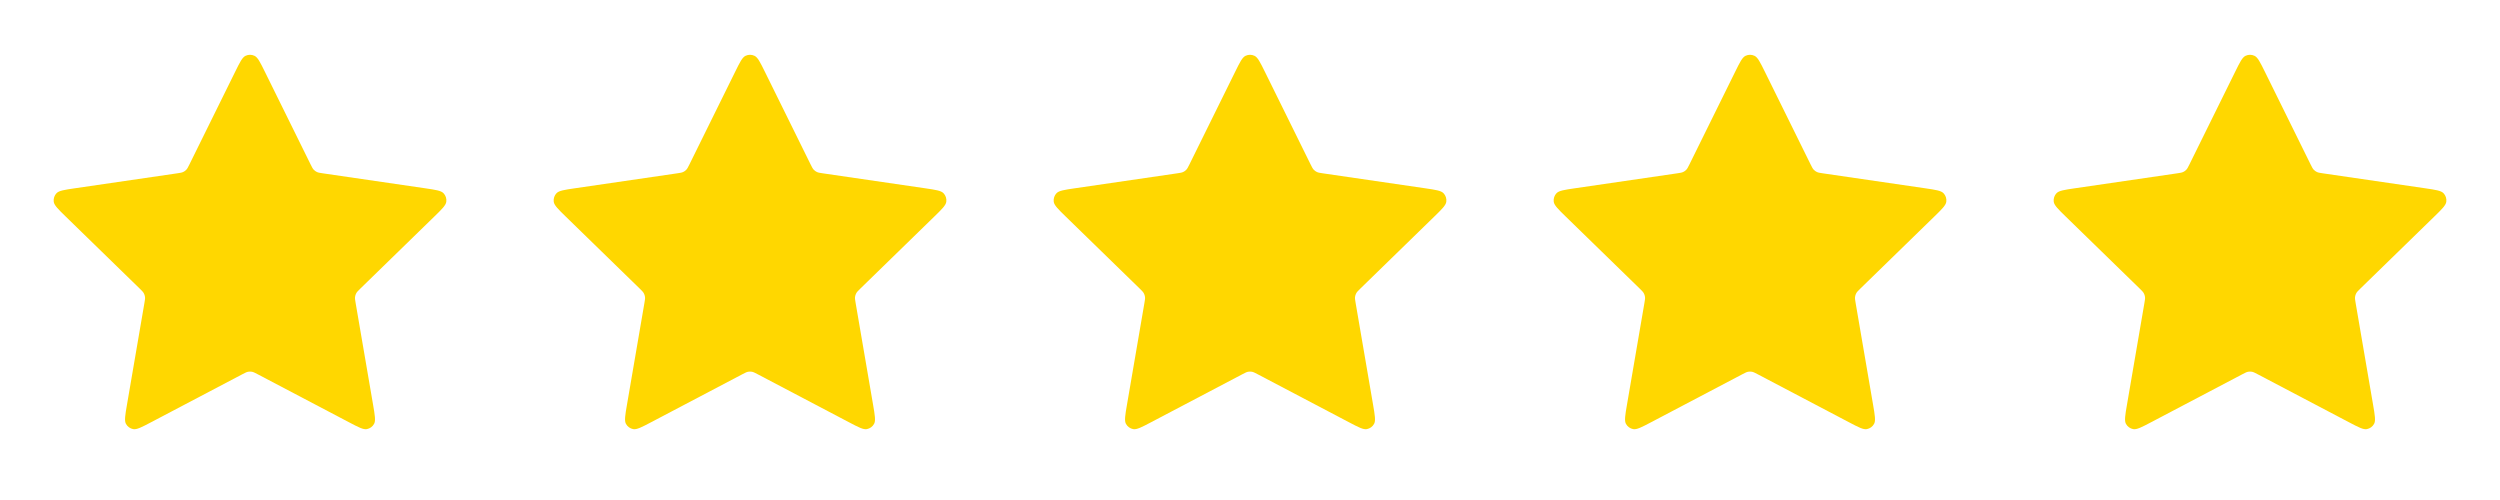
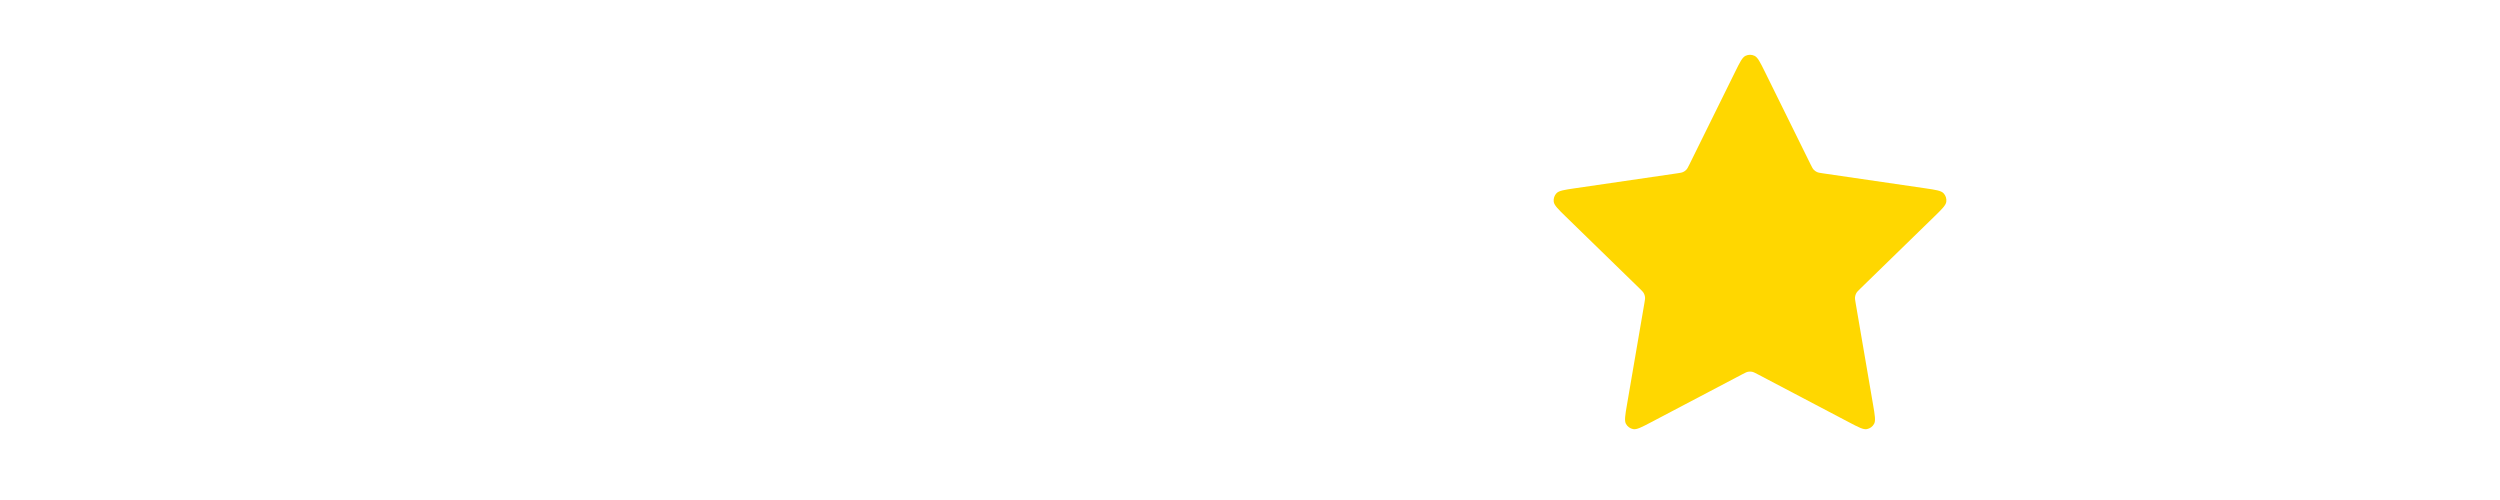
<svg xmlns="http://www.w3.org/2000/svg" width="160" height="32" viewBox="0 0 160 32" fill="none">
-   <path d="M15.045 4.605C15.352 3.982 15.506 3.671 15.714 3.572C15.896 3.485 16.107 3.485 16.288 3.572C16.497 3.671 16.651 3.982 16.958 4.605L19.873 10.512C19.964 10.695 20.009 10.787 20.076 10.859C20.134 10.922 20.205 10.973 20.283 11.009C20.371 11.05 20.473 11.065 20.676 11.095L27.197 12.048C27.884 12.149 28.227 12.199 28.386 12.367C28.525 12.512 28.59 12.713 28.563 12.912C28.533 13.141 28.285 13.384 27.787 13.868L23.07 18.462C22.923 18.606 22.849 18.677 22.802 18.763C22.76 18.838 22.733 18.921 22.723 19.007C22.711 19.104 22.728 19.205 22.763 19.407L23.876 25.897C23.993 26.581 24.052 26.924 23.942 27.127C23.846 27.303 23.675 27.427 23.477 27.464C23.25 27.506 22.943 27.344 22.328 27.021L16.498 23.955C16.316 23.86 16.225 23.812 16.13 23.793C16.045 23.776 15.958 23.776 15.873 23.793C15.777 23.812 15.687 23.86 15.505 23.955L9.675 27.021C9.06 27.344 8.753 27.506 8.525 27.464C8.328 27.427 8.157 27.303 8.061 27.127C7.951 26.924 8.009 26.581 8.127 25.897L9.24 19.407C9.275 19.205 9.292 19.104 9.28 19.007C9.27 18.921 9.243 18.838 9.201 18.763C9.153 18.677 9.08 18.606 8.933 18.462L4.215 13.868C3.718 13.384 3.47 13.141 3.439 12.912C3.413 12.713 3.478 12.512 3.616 12.367C3.775 12.199 4.119 12.149 4.805 12.048L11.327 11.095C11.53 11.065 11.631 11.05 11.72 11.009C11.798 10.973 11.868 10.922 11.927 10.859C11.993 10.787 12.039 10.695 12.129 10.512L15.045 4.605Z" fill="#FFD700" />
-   <path d="M47.045 4.605C47.352 3.982 47.506 3.671 47.714 3.572C47.896 3.485 48.107 3.485 48.288 3.572C48.497 3.671 48.651 3.982 48.958 4.605L51.873 10.512C51.964 10.695 52.01 10.787 52.076 10.859C52.135 10.922 52.205 10.973 52.283 11.009C52.371 11.05 52.473 11.065 52.676 11.095L59.197 12.048C59.884 12.149 60.227 12.199 60.386 12.367C60.525 12.512 60.59 12.713 60.563 12.912C60.533 13.141 60.285 13.384 59.787 13.868L55.07 18.462C54.923 18.606 54.849 18.677 54.802 18.763C54.76 18.838 54.733 18.921 54.722 19.007C54.711 19.104 54.728 19.205 54.763 19.407L55.876 25.897C55.993 26.581 56.052 26.924 55.942 27.127C55.846 27.303 55.675 27.427 55.477 27.464C55.25 27.506 54.943 27.344 54.328 27.021L48.498 23.955C48.316 23.86 48.225 23.812 48.13 23.793C48.045 23.776 47.958 23.776 47.873 23.793C47.777 23.812 47.687 23.86 47.505 23.955L41.675 27.021C41.06 27.344 40.752 27.506 40.525 27.464C40.328 27.427 40.157 27.303 40.061 27.127C39.951 26.924 40.009 26.581 40.127 25.897L41.24 19.407C41.275 19.205 41.292 19.104 41.28 19.007C41.27 18.921 41.243 18.838 41.201 18.763C41.153 18.677 41.08 18.606 40.933 18.462L36.215 13.868C35.718 13.384 35.47 13.141 35.439 12.912C35.413 12.713 35.478 12.512 35.616 12.367C35.775 12.199 36.119 12.149 36.805 12.048L43.327 11.095C43.53 11.065 43.631 11.05 43.72 11.009C43.798 10.973 43.868 10.922 43.927 10.859C43.993 10.787 44.038 10.695 44.129 10.512L47.045 4.605Z" fill="#FFD700" />
-   <path d="M79.045 4.605C79.352 3.982 79.506 3.671 79.714 3.572C79.896 3.485 80.107 3.485 80.288 3.572C80.497 3.671 80.65 3.982 80.958 4.605L83.873 10.512C83.964 10.695 84.01 10.787 84.076 10.859C84.135 10.922 84.205 10.973 84.283 11.009C84.371 11.05 84.473 11.065 84.676 11.095L91.197 12.048C91.884 12.149 92.227 12.199 92.386 12.367C92.525 12.512 92.59 12.713 92.563 12.912C92.533 13.141 92.284 13.384 91.787 13.868L87.07 18.462C86.923 18.606 86.849 18.677 86.802 18.763C86.76 18.838 86.733 18.921 86.722 19.007C86.711 19.104 86.728 19.205 86.763 19.407L87.876 25.897C87.993 26.581 88.052 26.924 87.942 27.127C87.846 27.303 87.675 27.427 87.477 27.464C87.25 27.506 86.943 27.344 86.328 27.021L80.498 23.955C80.316 23.86 80.225 23.812 80.13 23.793C80.045 23.776 79.958 23.776 79.873 23.793C79.777 23.812 79.686 23.86 79.505 23.955L73.674 27.021C73.06 27.344 72.752 27.506 72.525 27.464C72.328 27.427 72.157 27.303 72.061 27.127C71.951 26.924 72.009 26.581 72.127 25.897L73.24 19.407C73.275 19.205 73.292 19.104 73.28 19.007C73.27 18.921 73.243 18.838 73.201 18.763C73.153 18.677 73.08 18.606 72.933 18.462L68.215 13.868C67.718 13.384 67.47 13.141 67.439 12.912C67.413 12.713 67.478 12.512 67.616 12.367C67.775 12.199 68.119 12.149 68.805 12.048L75.327 11.095C75.53 11.065 75.631 11.05 75.72 11.009C75.798 10.973 75.868 10.922 75.927 10.859C75.993 10.787 76.038 10.695 76.129 10.512L79.045 4.605Z" fill="#FFD700" />
  <path d="M111.045 4.605C111.352 3.982 111.506 3.671 111.714 3.572C111.896 3.485 112.107 3.485 112.288 3.572C112.497 3.671 112.65 3.982 112.958 4.605L115.873 10.512C115.964 10.695 116.009 10.787 116.076 10.859C116.134 10.922 116.205 10.973 116.283 11.009C116.371 11.05 116.473 11.065 116.676 11.095L123.197 12.048C123.884 12.149 124.227 12.199 124.386 12.367C124.525 12.512 124.59 12.713 124.563 12.912C124.533 13.141 124.284 13.384 123.787 13.868L119.07 18.462C118.923 18.606 118.849 18.677 118.802 18.763C118.76 18.838 118.733 18.921 118.723 19.007C118.711 19.104 118.728 19.205 118.763 19.407L119.876 25.897C119.993 26.581 120.052 26.924 119.942 27.127C119.846 27.303 119.675 27.427 119.477 27.464C119.25 27.506 118.943 27.344 118.328 27.021L112.498 23.955C112.316 23.86 112.225 23.812 112.13 23.793C112.045 23.776 111.958 23.776 111.873 23.793C111.777 23.812 111.687 23.86 111.505 23.955L105.675 27.021C105.06 27.344 104.753 27.506 104.525 27.464C104.328 27.427 104.157 27.303 104.061 27.127C103.951 26.924 104.009 26.581 104.127 25.897L105.24 19.407C105.275 19.205 105.292 19.104 105.28 19.007C105.27 18.921 105.243 18.838 105.201 18.763C105.153 18.677 105.08 18.606 104.933 18.462L100.215 13.868C99.718 13.384 99.47 13.141 99.439 12.912C99.413 12.713 99.478 12.512 99.616 12.367C99.775 12.199 100.119 12.149 100.805 12.048L107.327 11.095C107.53 11.065 107.631 11.05 107.72 11.009C107.798 10.973 107.868 10.922 107.927 10.859C107.993 10.787 108.039 10.695 108.129 10.512L111.045 4.605Z" fill="#FFD700" />
-   <path d="M143.045 4.605C143.352 3.982 143.506 3.671 143.714 3.572C143.896 3.485 144.107 3.485 144.288 3.572C144.497 3.671 144.65 3.982 144.958 4.605L147.873 10.512C147.964 10.695 148.009 10.787 148.076 10.859C148.134 10.922 148.205 10.973 148.283 11.009C148.371 11.05 148.473 11.065 148.676 11.095L155.197 12.048C155.884 12.149 156.227 12.199 156.386 12.367C156.525 12.512 156.59 12.713 156.563 12.912C156.533 13.141 156.284 13.384 155.787 13.868L151.07 18.462C150.923 18.606 150.849 18.677 150.802 18.763C150.76 18.838 150.733 18.921 150.723 19.007C150.711 19.104 150.728 19.205 150.763 19.407L151.876 25.897C151.993 26.581 152.052 26.924 151.942 27.127C151.846 27.303 151.675 27.427 151.477 27.464C151.25 27.506 150.943 27.344 150.328 27.021L144.498 23.955C144.316 23.86 144.225 23.812 144.13 23.793C144.045 23.776 143.958 23.776 143.873 23.793C143.777 23.812 143.687 23.86 143.505 23.955L137.675 27.021C137.06 27.344 136.753 27.506 136.525 27.464C136.328 27.427 136.157 27.303 136.061 27.127C135.951 26.924 136.009 26.581 136.127 25.897L137.24 19.407C137.275 19.205 137.292 19.104 137.28 19.007C137.27 18.921 137.243 18.838 137.201 18.763C137.153 18.677 137.08 18.606 136.933 18.462L132.215 13.868C131.718 13.384 131.47 13.141 131.439 12.912C131.413 12.713 131.478 12.512 131.616 12.367C131.775 12.199 132.119 12.149 132.805 12.048L139.327 11.095C139.53 11.065 139.631 11.05 139.72 11.009C139.798 10.973 139.868 10.922 139.927 10.859C139.993 10.787 140.039 10.695 140.129 10.512L143.045 4.605Z" fill="#FFD700" />
</svg>